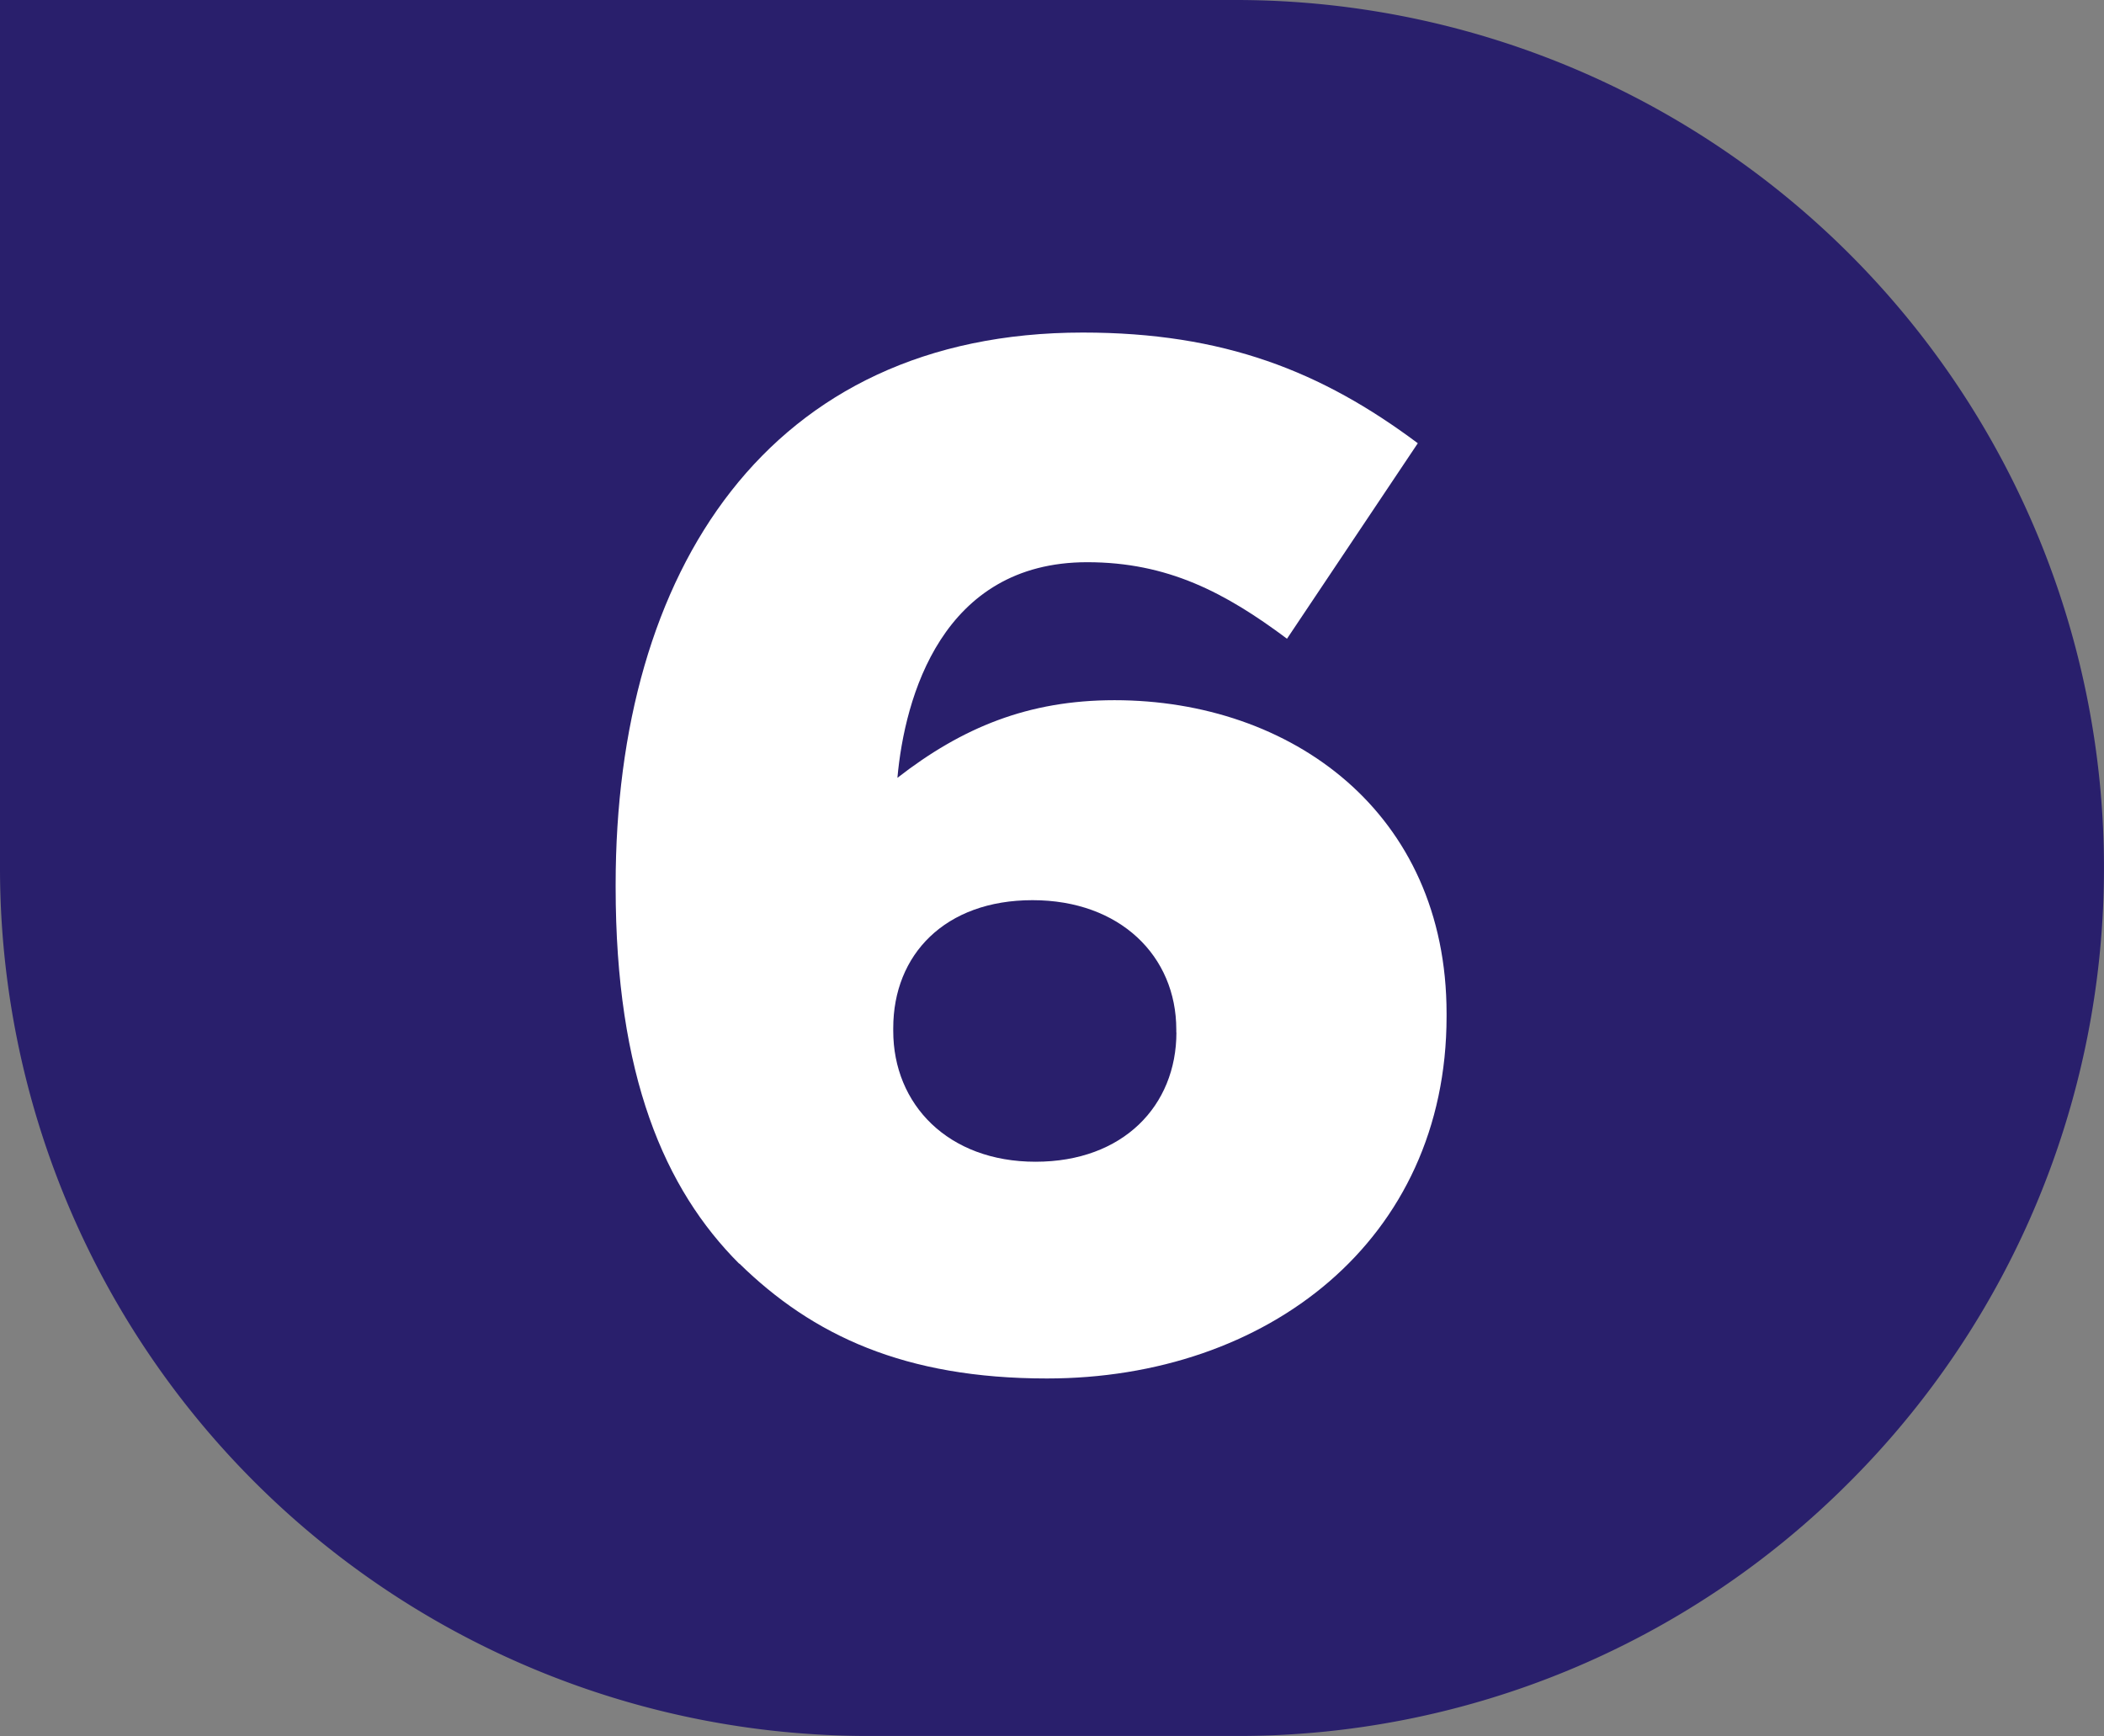
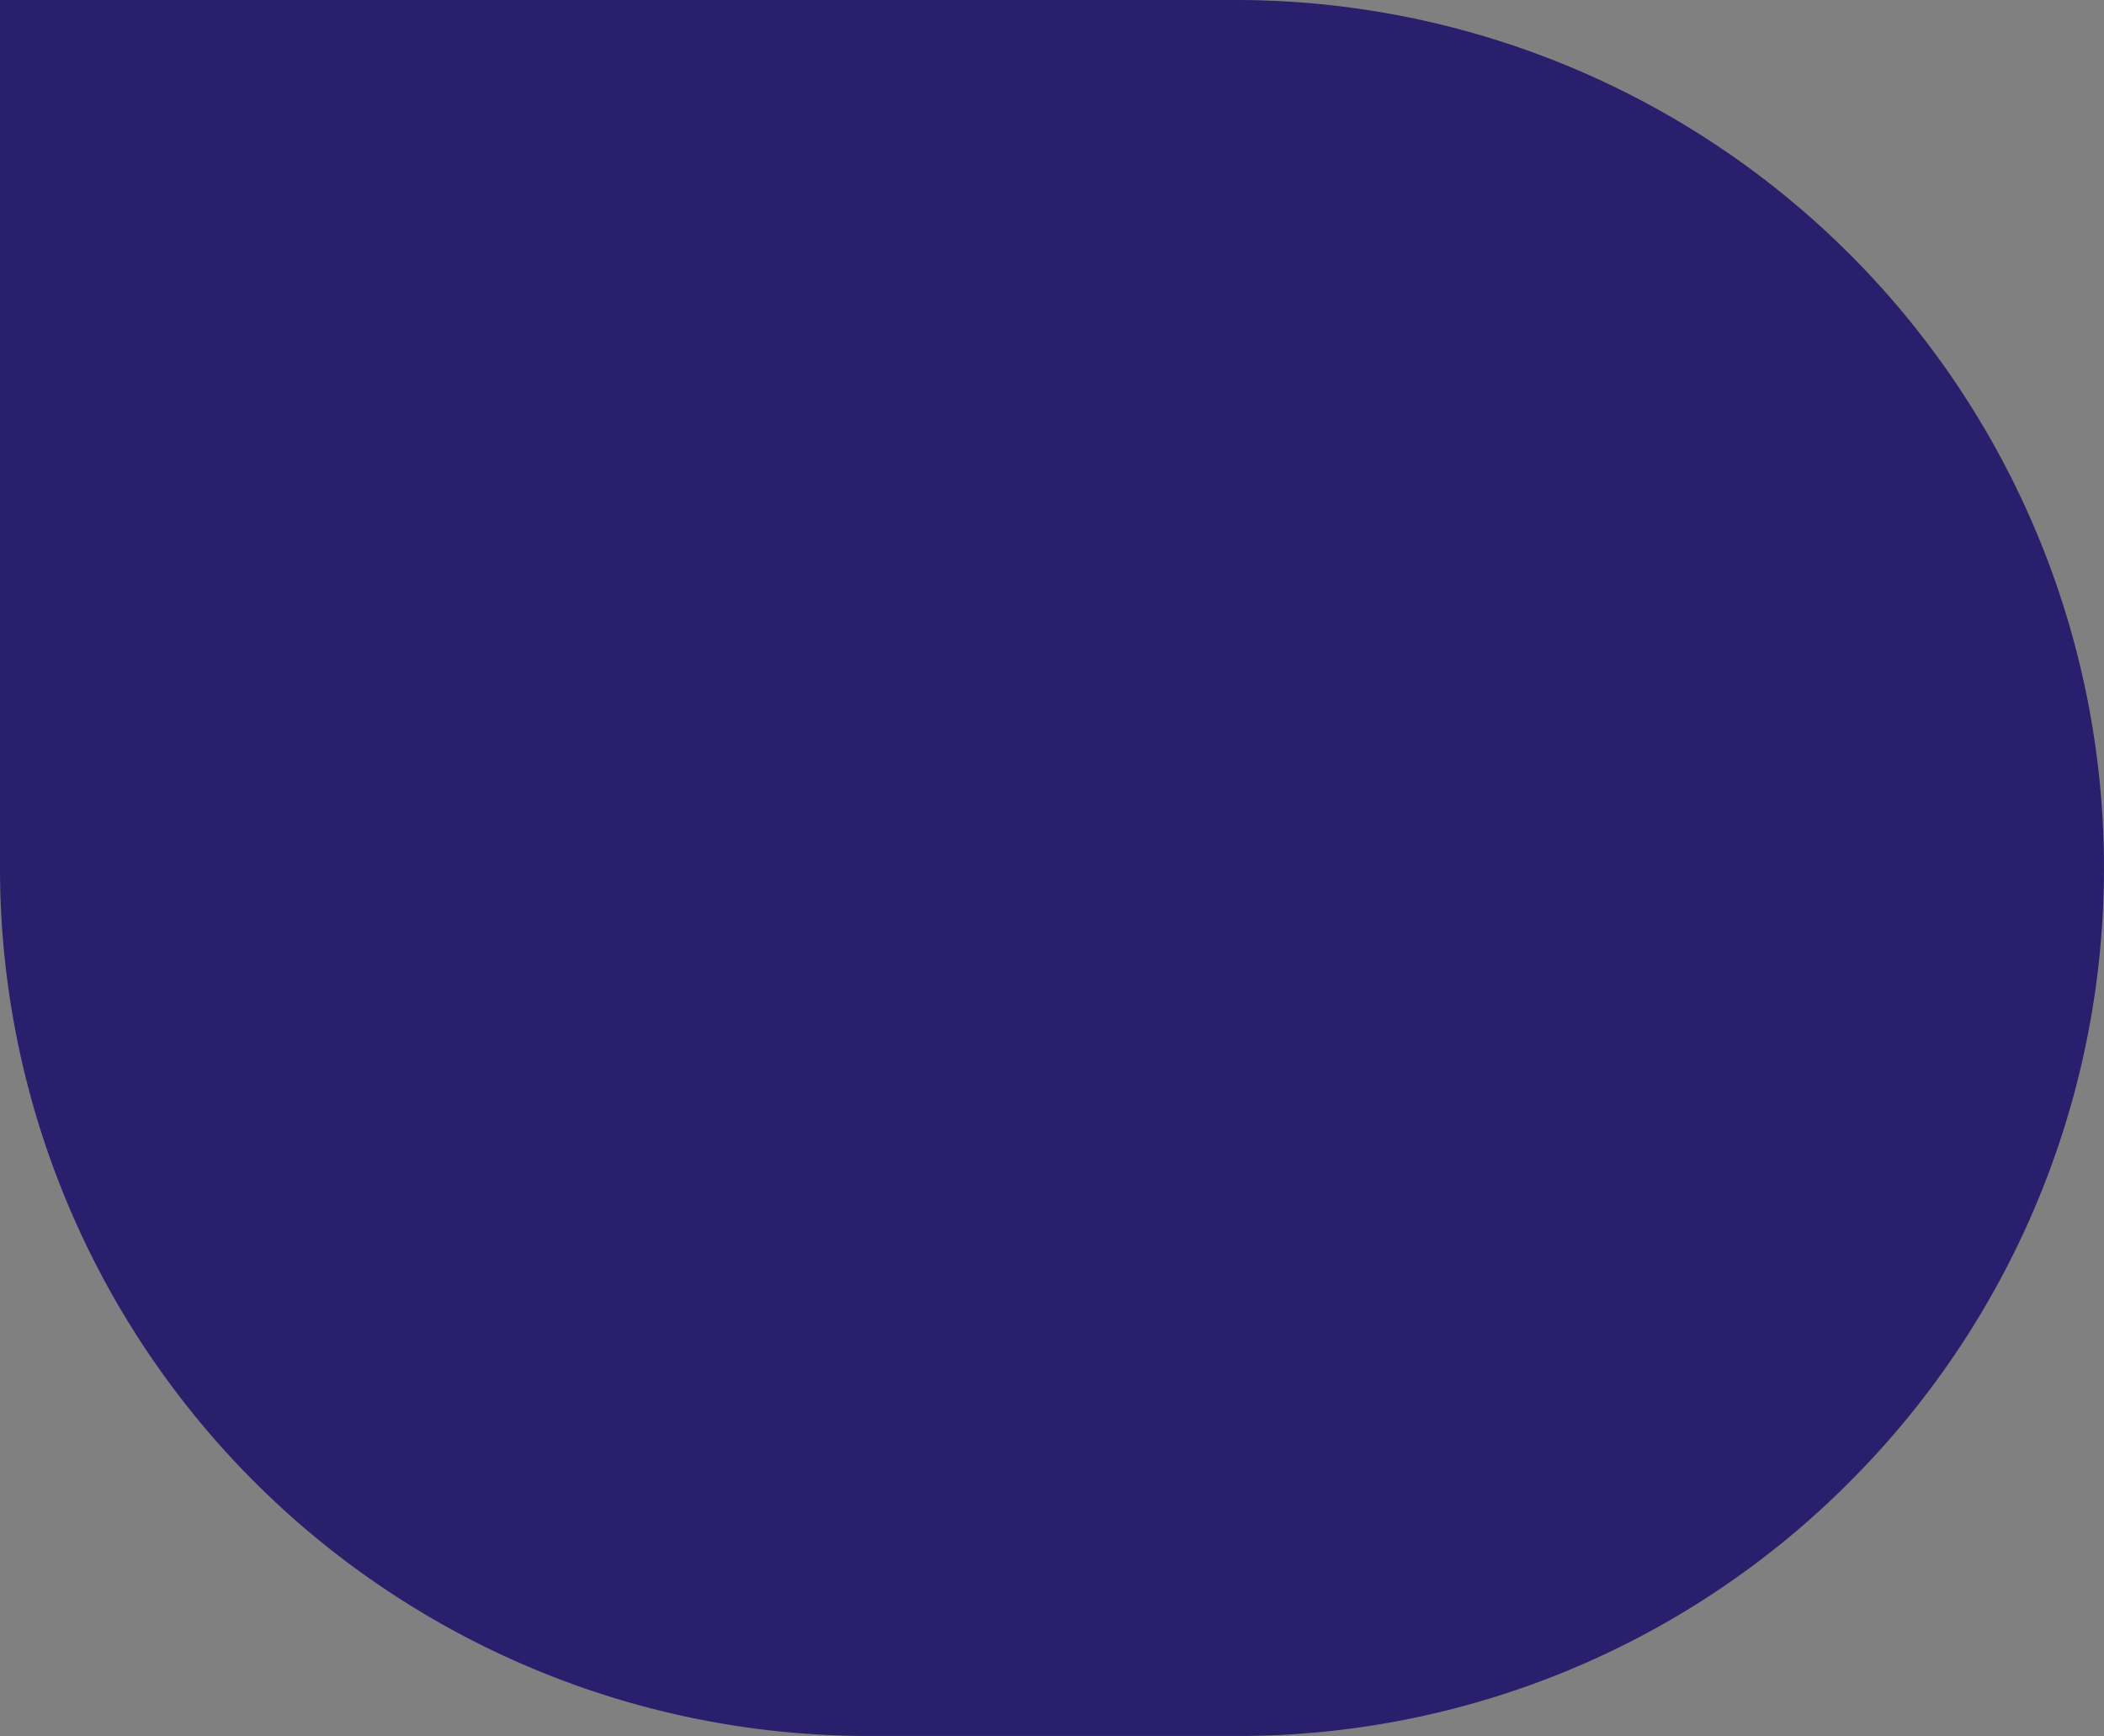
<svg xmlns="http://www.w3.org/2000/svg" id="Calque_1" data-name="Calque 1" viewBox="0 0 528.73 436.32">
  <rect x="0" y="0" width="528.73" height="436.32" fill="#808080" stroke="none" />
  <defs>
    <style>.cls-1{fill:#291f6c;}.cls-2{fill:#fff;}</style>
  </defs>
  <path class="cls-1" d="M237.26,452A218.17,218.17,0,0,1,19.1,233.86V15.7H329.67A218.16,218.16,0,0,1,483.93,388.12,216.75,216.75,0,0,1,329.67,452Z" transform="translate(-19.1 -15.7)" />
-   <path class="cls-2" d="M204.88,333.33c-18.79-18.79-31.07-47.32-31.07-94.65V238c0-78.75,38.29-138.72,117.41-138.72,35.4,0,60,9.75,84.17,27.82l-32.87,49.13C327,164.63,312.54,157,292.31,157c-36.49,0-45.88,34-47.69,54.19,16.26-12.64,32.87-19.51,54.55-19.51,44.43,0,83.45,28.18,83.45,78.75v.72c0,56.36-45.16,91-100.43,91-35.76,0-58.88-10.84-77.31-28.9ZM314.7,275.17v-.72c0-18.42-14.09-32.51-36.13-32.51s-35,13.73-35,32.15v.72c0,18.42,13.73,32.87,35.76,32.87s35.4-14.09,35.4-32.51Z" transform="translate(-19.1 -15.7)" />
</svg>